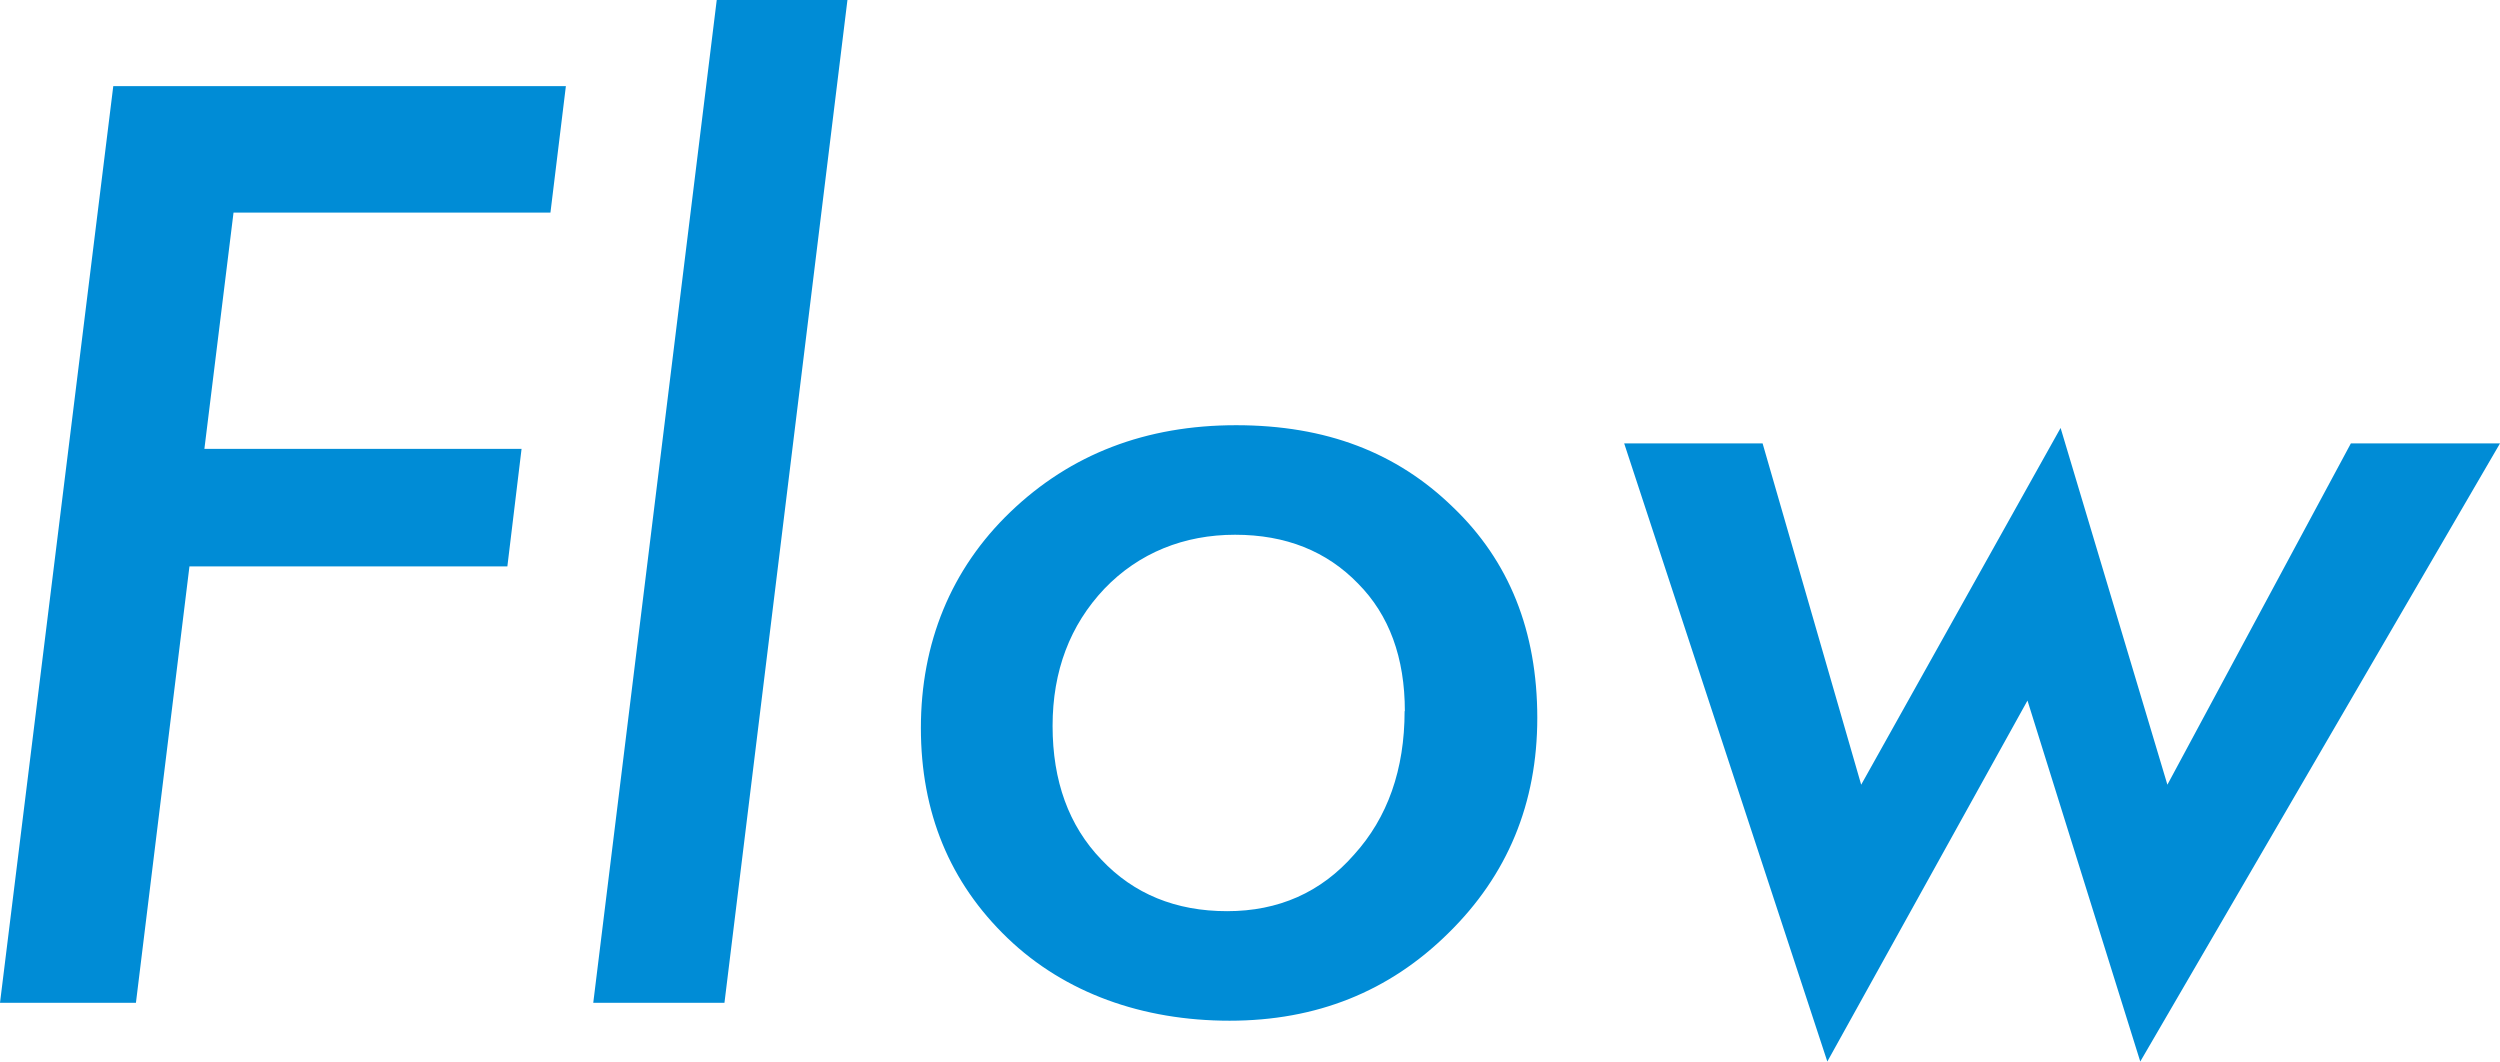
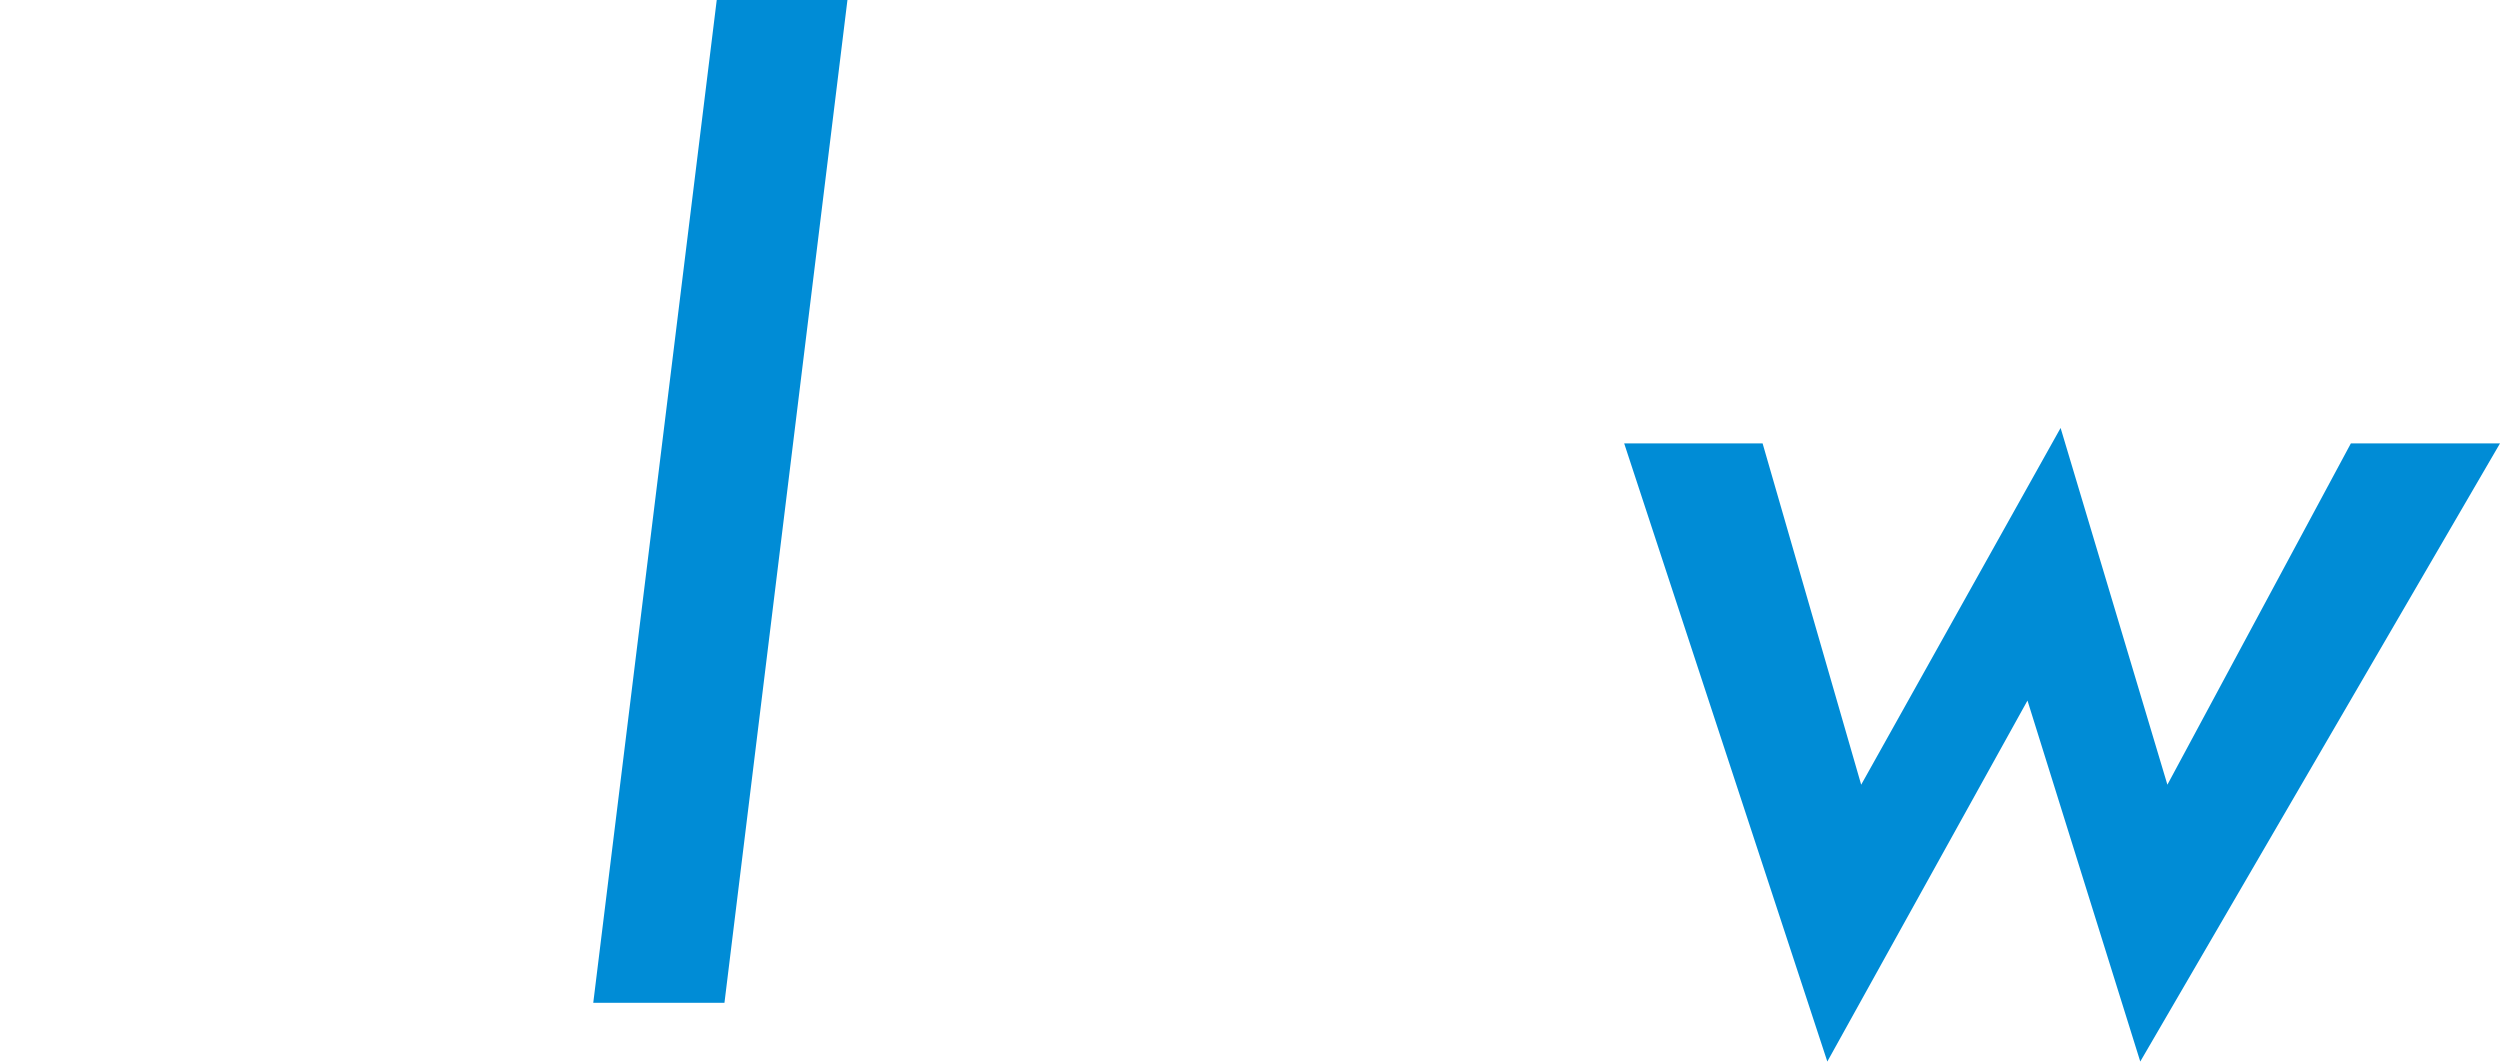
<svg xmlns="http://www.w3.org/2000/svg" id="_レイヤー_2" data-name="レイヤー 2" viewBox="0 0 100.42 42.64">
  <defs>
    <style>
      .cls-1 {
        fill: #008cd6;
        stroke-width: 0px;
      }
    </style>
  </defs>
  <g id="_レイヤー_1-2" data-name="レイヤー 1">
    <g>
-       <path class="cls-1" d="M22.73,3.46l-.62,5.08h-12.73l-1.17,9.49h12.74l-.57,4.72H7.61l-2.15,17.53H0L4.55,3.46h18.17Z" />
      <path class="cls-1" d="M34.04,0l-4.94,40.28h-5.27L28.79,0h5.25Z" />
-       <path class="cls-1" d="M61.75,28.83c0,3.43-1.19,6.32-3.58,8.66-2.37,2.34-5.29,3.51-8.78,3.51s-6.62-1.11-8.92-3.32c-2.32-2.23-3.48-5.04-3.48-8.44s1.2-6.38,3.6-8.68c2.42-2.32,5.44-3.48,9.06-3.48s6.46,1.1,8.71,3.29c2.26,2.16,3.39,4.98,3.39,8.47ZM56.43,28.57c0-2.16-.63-3.87-1.88-5.13-1.26-1.3-2.9-1.96-4.94-1.96s-3.86.72-5.25,2.17c-1.38,1.46-2.08,3.3-2.08,5.51s.65,4.01,1.96,5.37c1.3,1.38,2.99,2.07,5.05,2.07s3.77-.75,5.1-2.27c1.35-1.49,2.03-3.42,2.03-5.77Z" />
      <path class="cls-1" d="M100.42,17.81l-14.45,24.83-4.53-14.5-8.04,14.5-8.16-24.83h5.56l3.96,13.71,8.01-14.33,4.29,14.33,7.37-13.71h5.99Z" />
    </g>
  </g>
</svg>